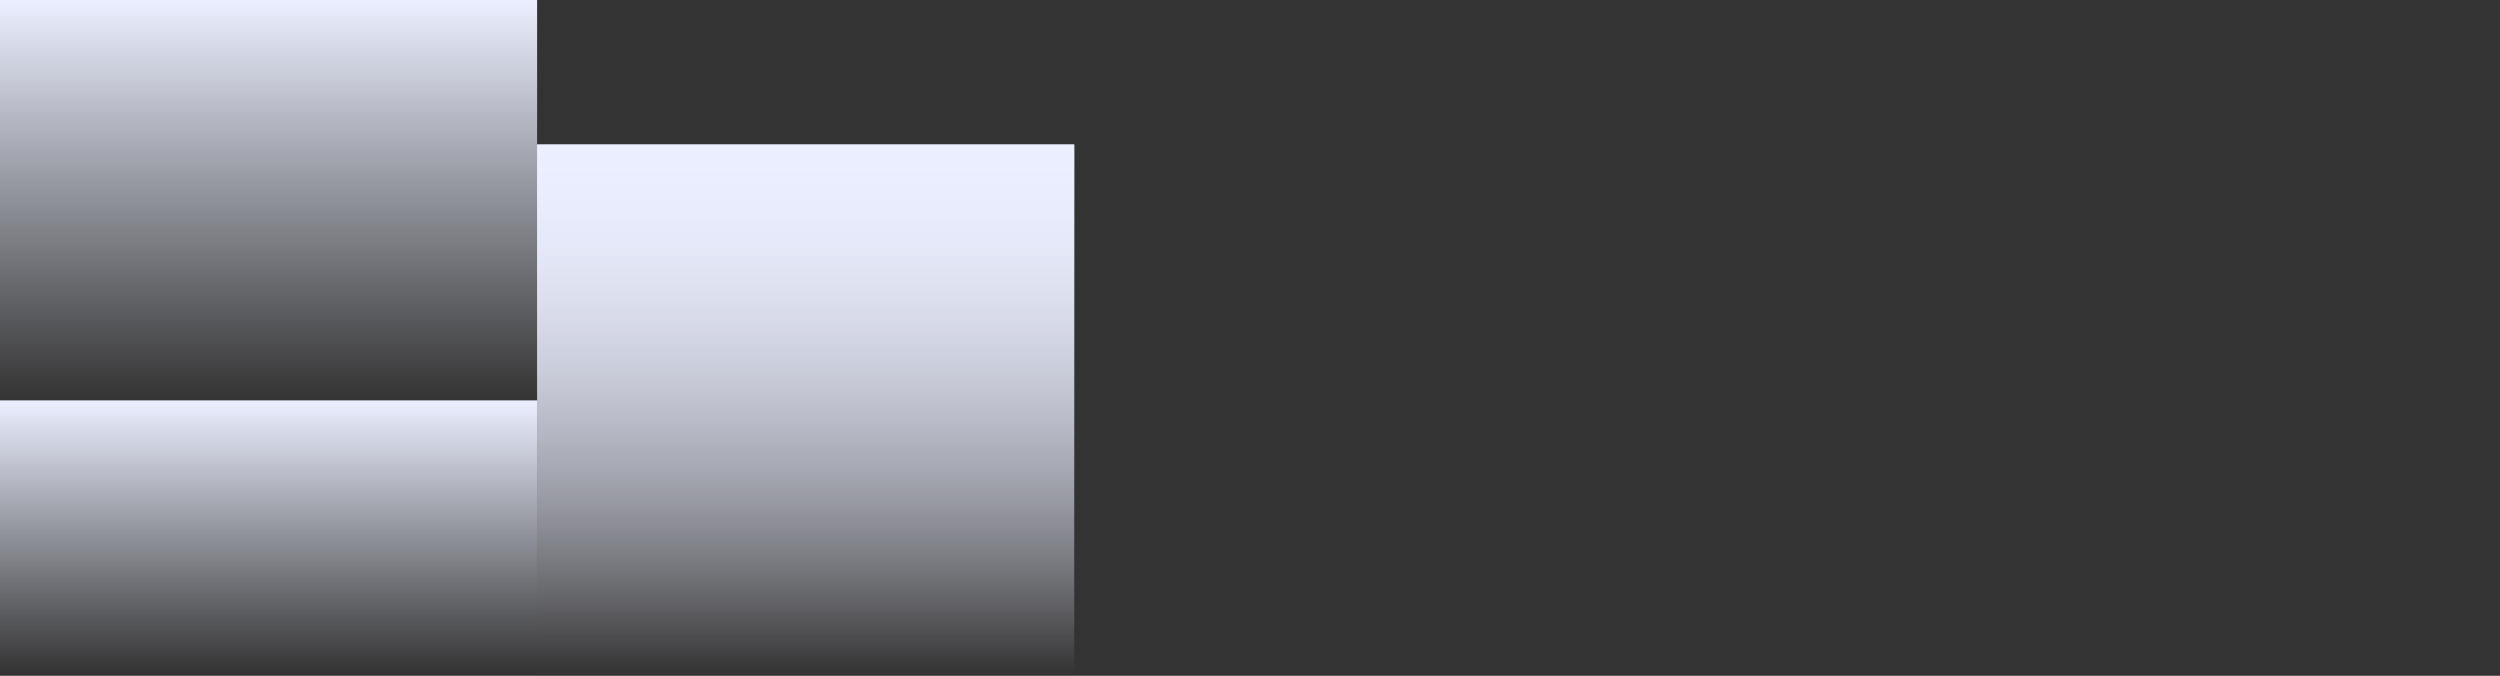
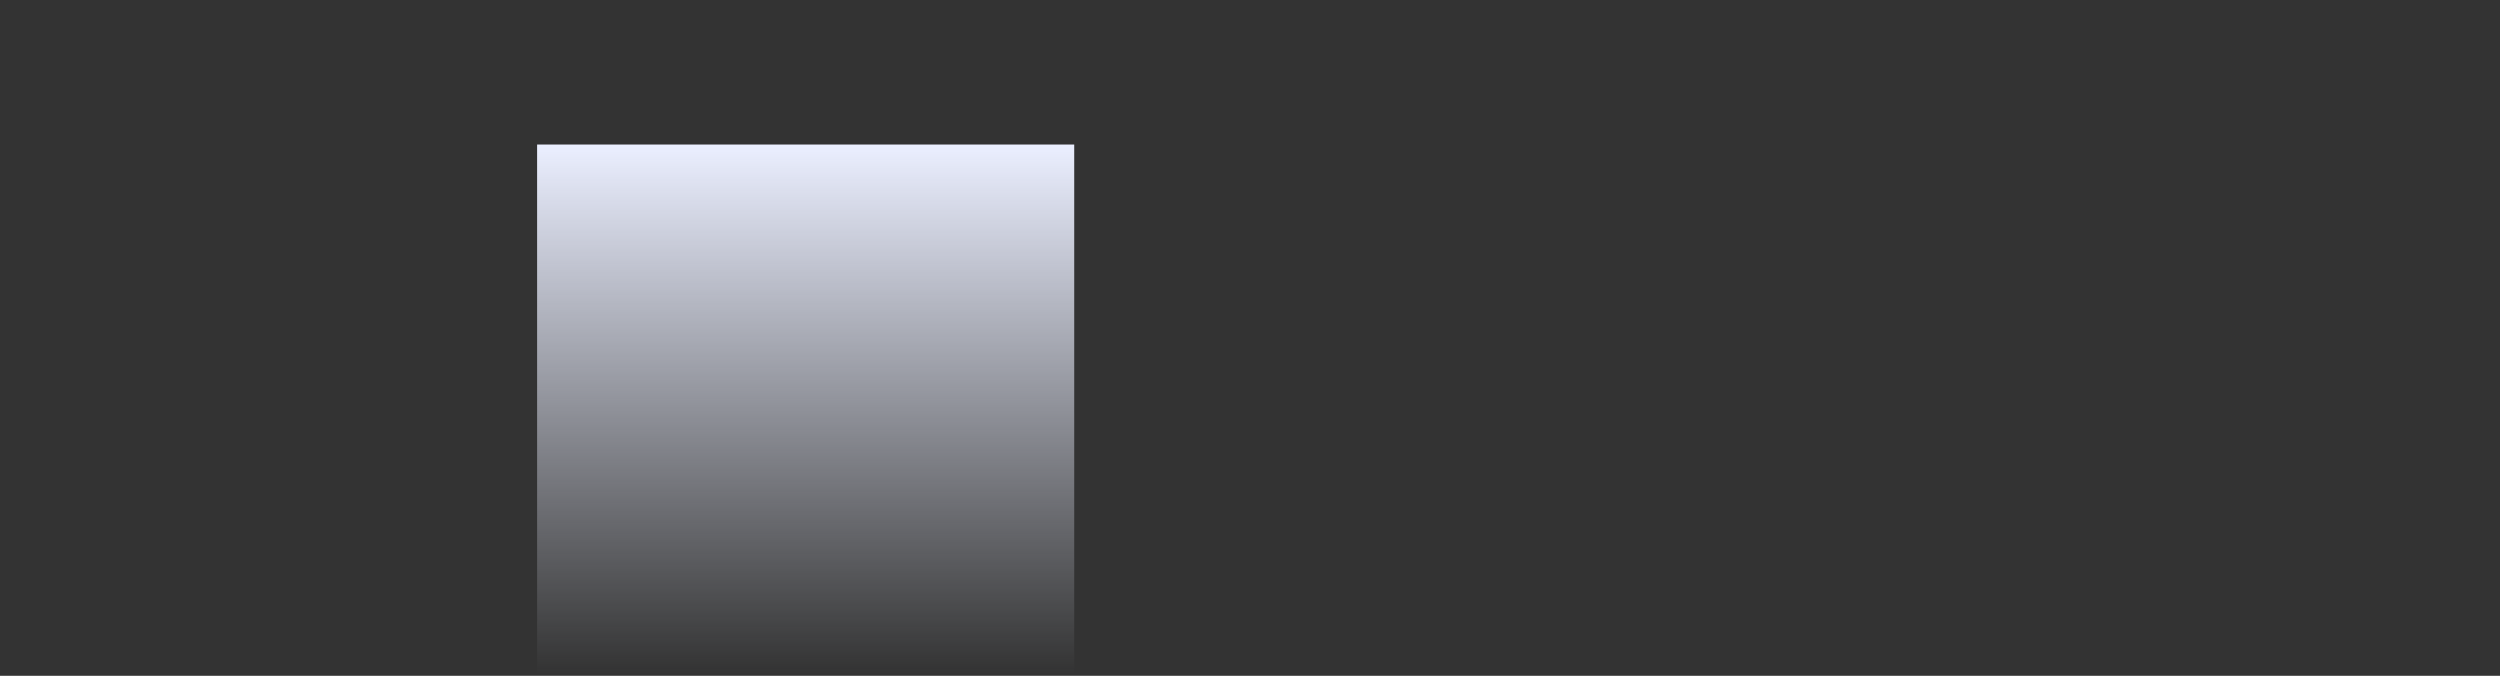
<svg xmlns="http://www.w3.org/2000/svg" width="1280" height="346" viewBox="0 0 1280 346" fill="none">
  <rect x="0" y="0" width="1280" height="346" fill="#333333" stroke="none" />
  <g style="mix-blend-mode:multiply">
-     <rect width="275" height="205" fill="url(#paint0_linear_767_6689)" />
-   </g>
+     </g>
  <g style="mix-blend-mode:multiply">
-     <rect x="275" y="74" width="275" height="271" fill="url(#paint1_linear_767_6689)" />
-   </g>
+     </g>
  <g style="mix-blend-mode:multiply">
    <rect x="275" y="74" width="275" height="271" fill="url(#paint2_linear_767_6689)" />
  </g>
  <g style="mix-blend-mode:multiply">
-     <rect y="205" width="275" height="140" fill="url(#paint3_linear_767_6689)" />
-   </g>
+     </g>
  <defs>
    <linearGradient id="paint0_linear_767_6689" x1="137.5" y1="0" x2="137.5" y2="205" gradientUnits="userSpaceOnUse">
      <stop stop-color="#EBEFFF" />
      <stop offset="1" stop-color="#EBEFFF" stop-opacity="0" />
    </linearGradient>
    <linearGradient id="paint1_linear_767_6689" x1="412.5" y1="74" x2="412.5" y2="345" gradientUnits="userSpaceOnUse">
      <stop stop-color="#EBEFFF" />
      <stop offset="1" stop-color="#EBEFFF" stop-opacity="0" />
    </linearGradient>
    <linearGradient id="paint2_linear_767_6689" x1="412.5" y1="74" x2="412.5" y2="345" gradientUnits="userSpaceOnUse">
      <stop stop-color="#EBEFFF" />
      <stop offset="1" stop-color="#EBEFFF" stop-opacity="0" />
    </linearGradient>
    <linearGradient id="paint3_linear_767_6689" x1="137.5" y1="205" x2="137.5" y2="345" gradientUnits="userSpaceOnUse">
      <stop stop-color="#EBEFFF" />
      <stop offset="1" stop-color="#EBEFFF" stop-opacity="0" />
    </linearGradient>
  </defs>
</svg>